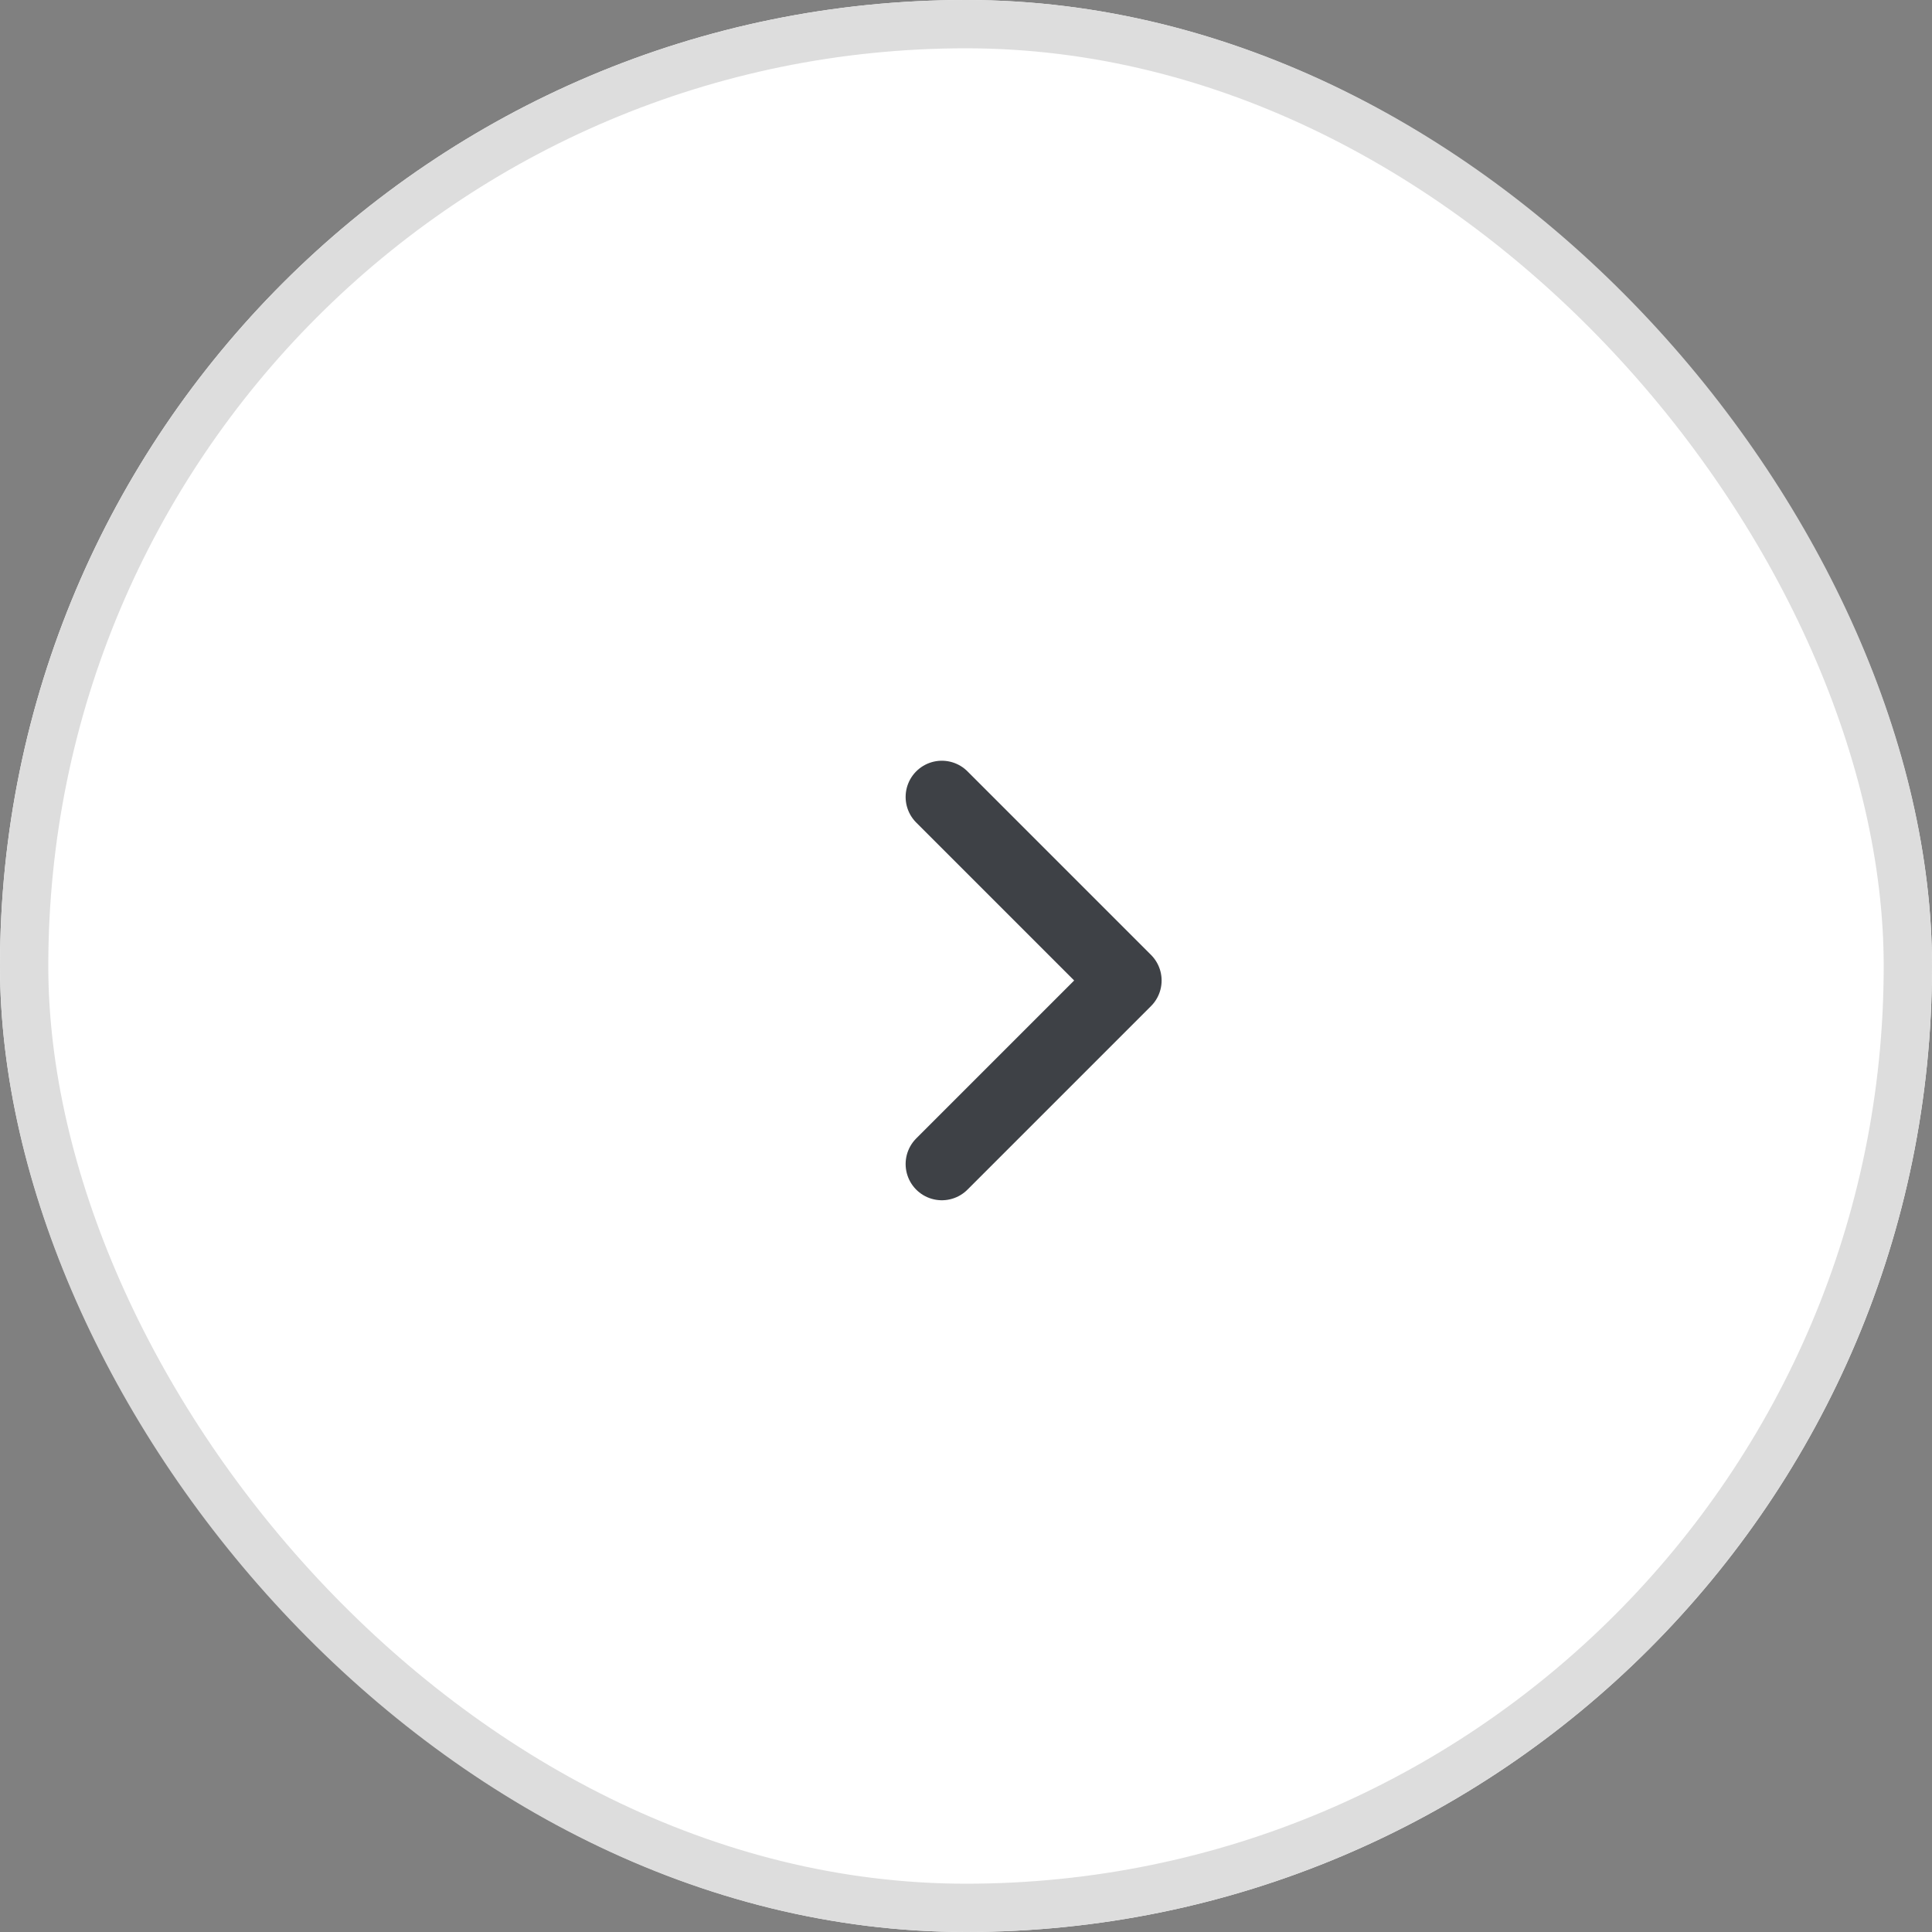
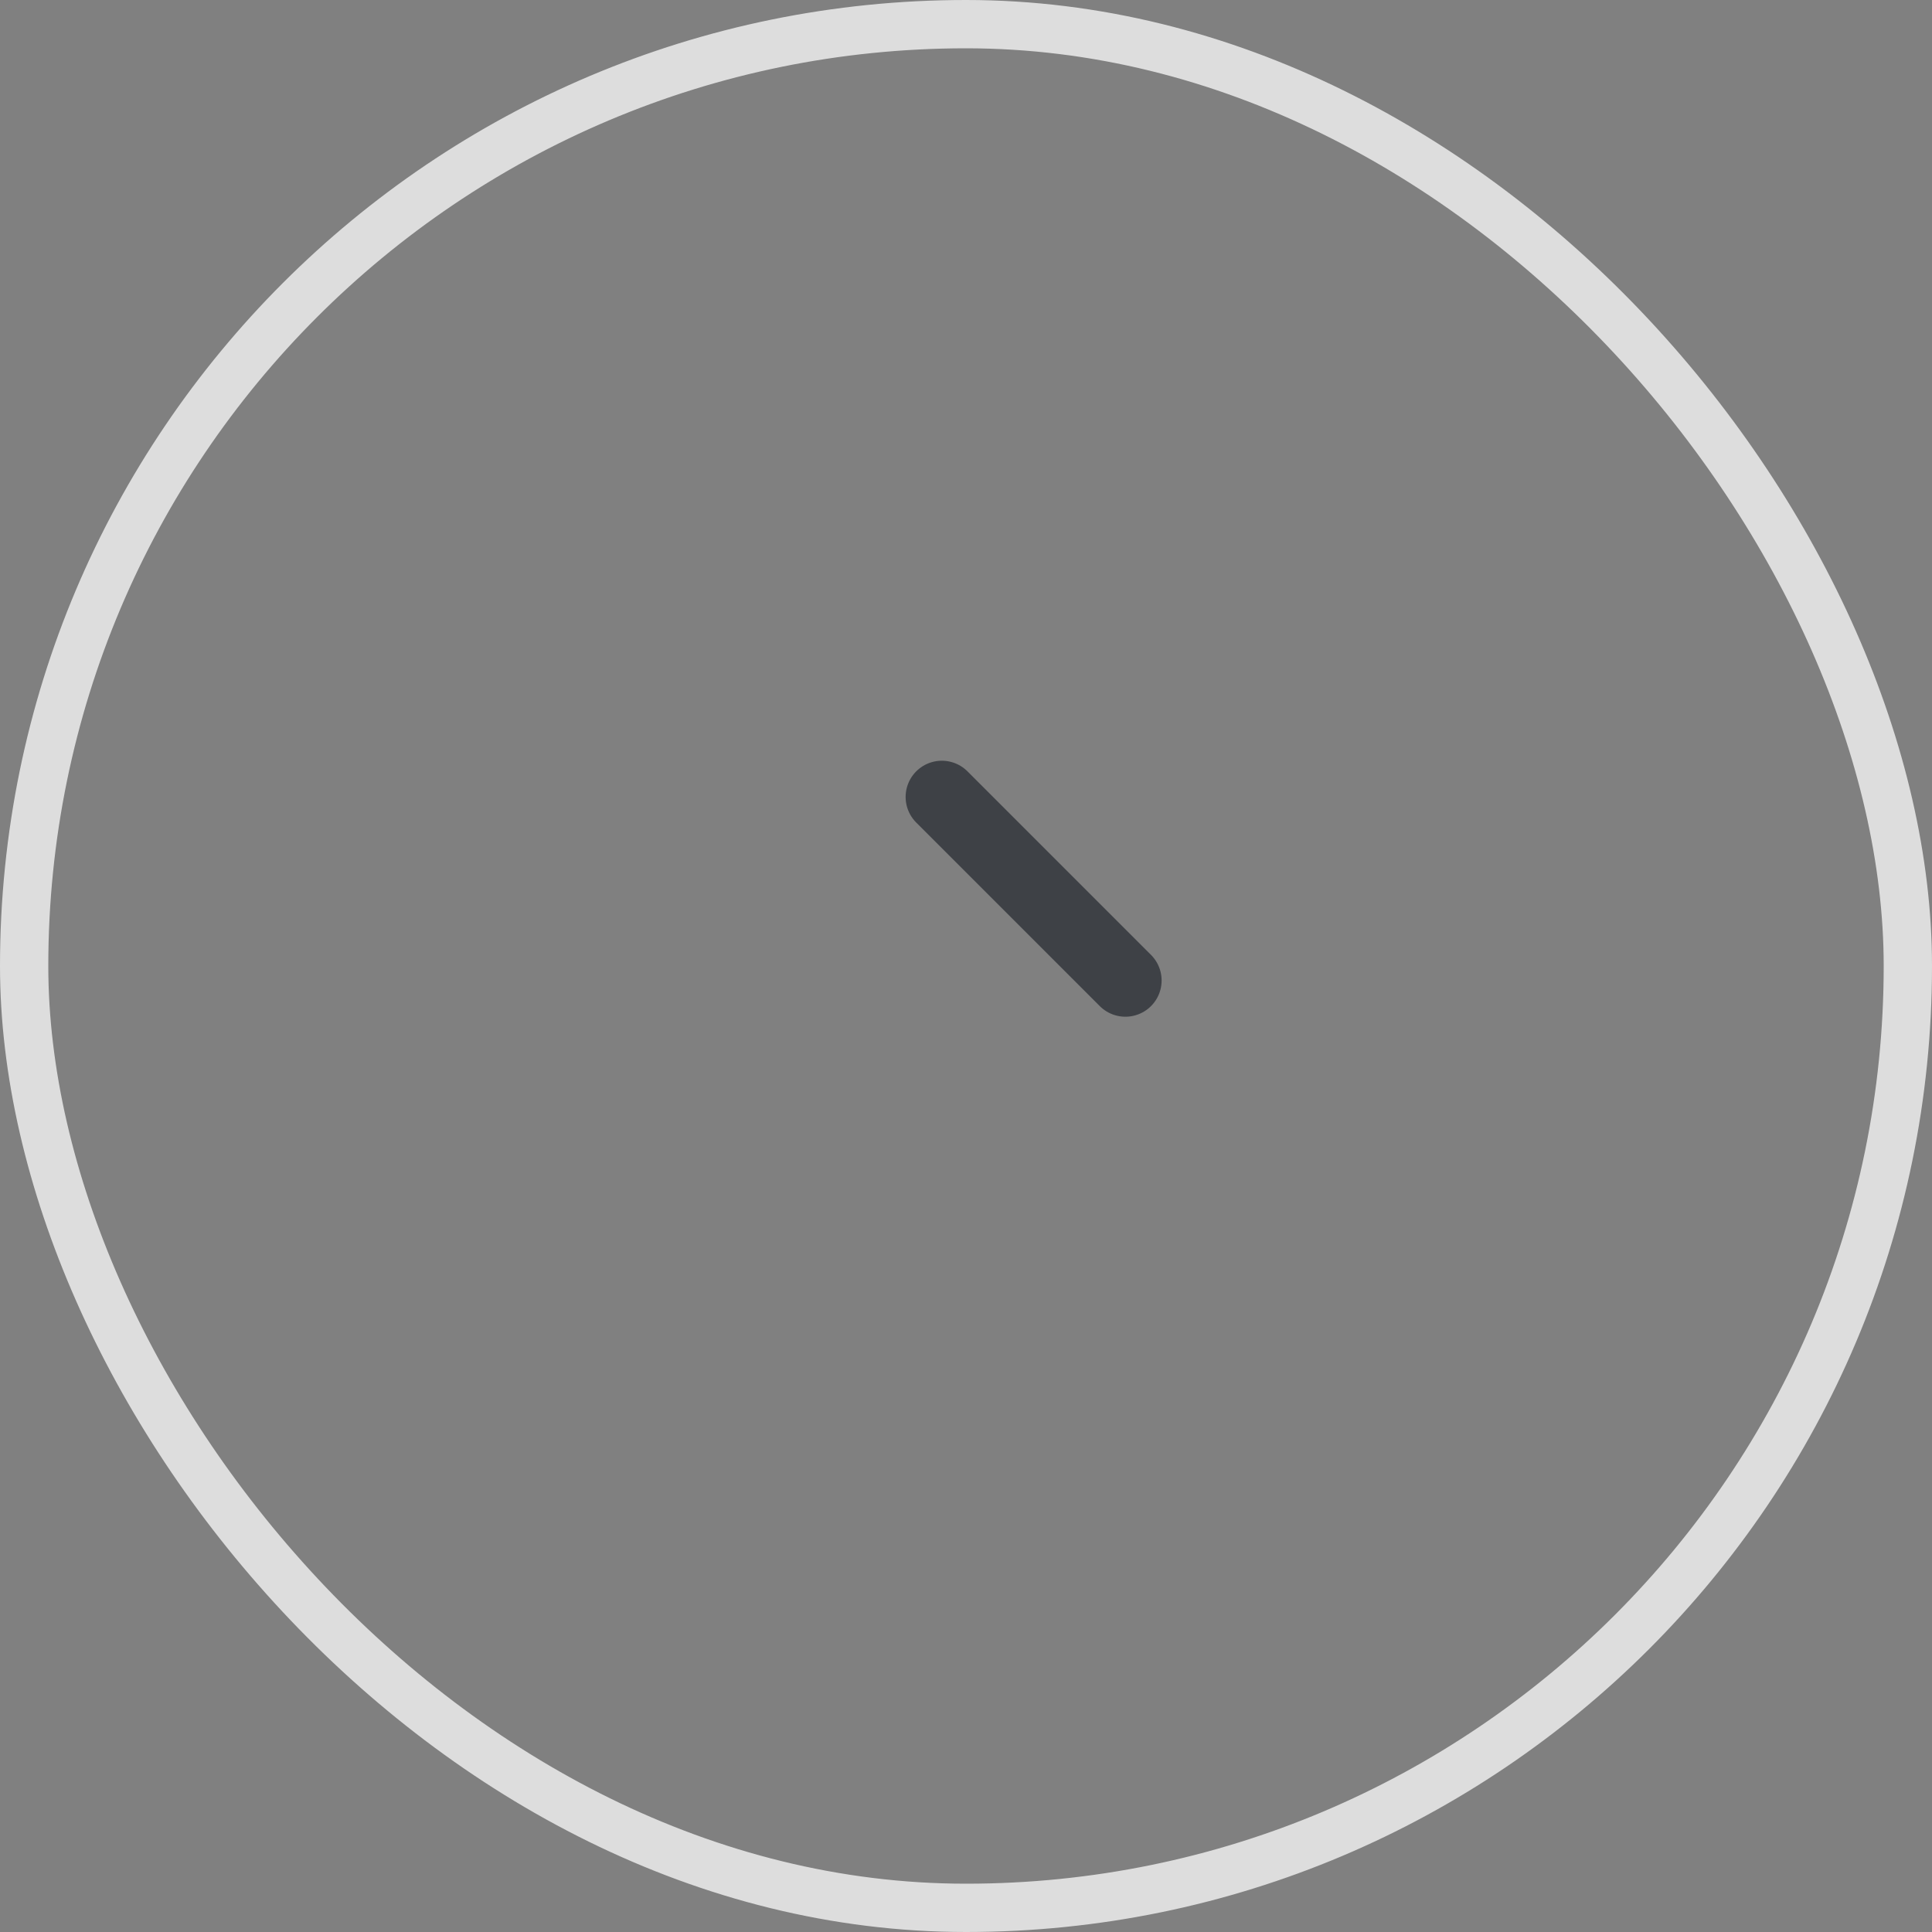
<svg xmlns="http://www.w3.org/2000/svg" width="40" height="40" viewBox="0 0 40 40">
  <rect x="0" y="0" width="40" height="40" fill="#808080" stroke="none" />
  <g id="next" transform="translate(-937 -1849)">
    <g id="長方形_71" data-name="長方形 71" transform="translate(937 1849)" fill="#fff" stroke="#ddd" stroke-width="1">
-       <rect width="40" height="40" rx="20" stroke="none" />
      <rect x="0.5" y="0.5" width="39" height="39" rx="19.5" fill="none" />
    </g>
-     <path id="パス_86" data-name="パス 86" d="M18,7.5l3.8,3.8L18,15.1" transform="translate(938.5 1858)" fill="none" stroke="#3e4146" stroke-linecap="round" stroke-linejoin="round" stroke-width="1.5" />
+     <path id="パス_86" data-name="パス 86" d="M18,7.5l3.8,3.8" transform="translate(938.5 1858)" fill="none" stroke="#3e4146" stroke-linecap="round" stroke-linejoin="round" stroke-width="1.5" />
  </g>
</svg>